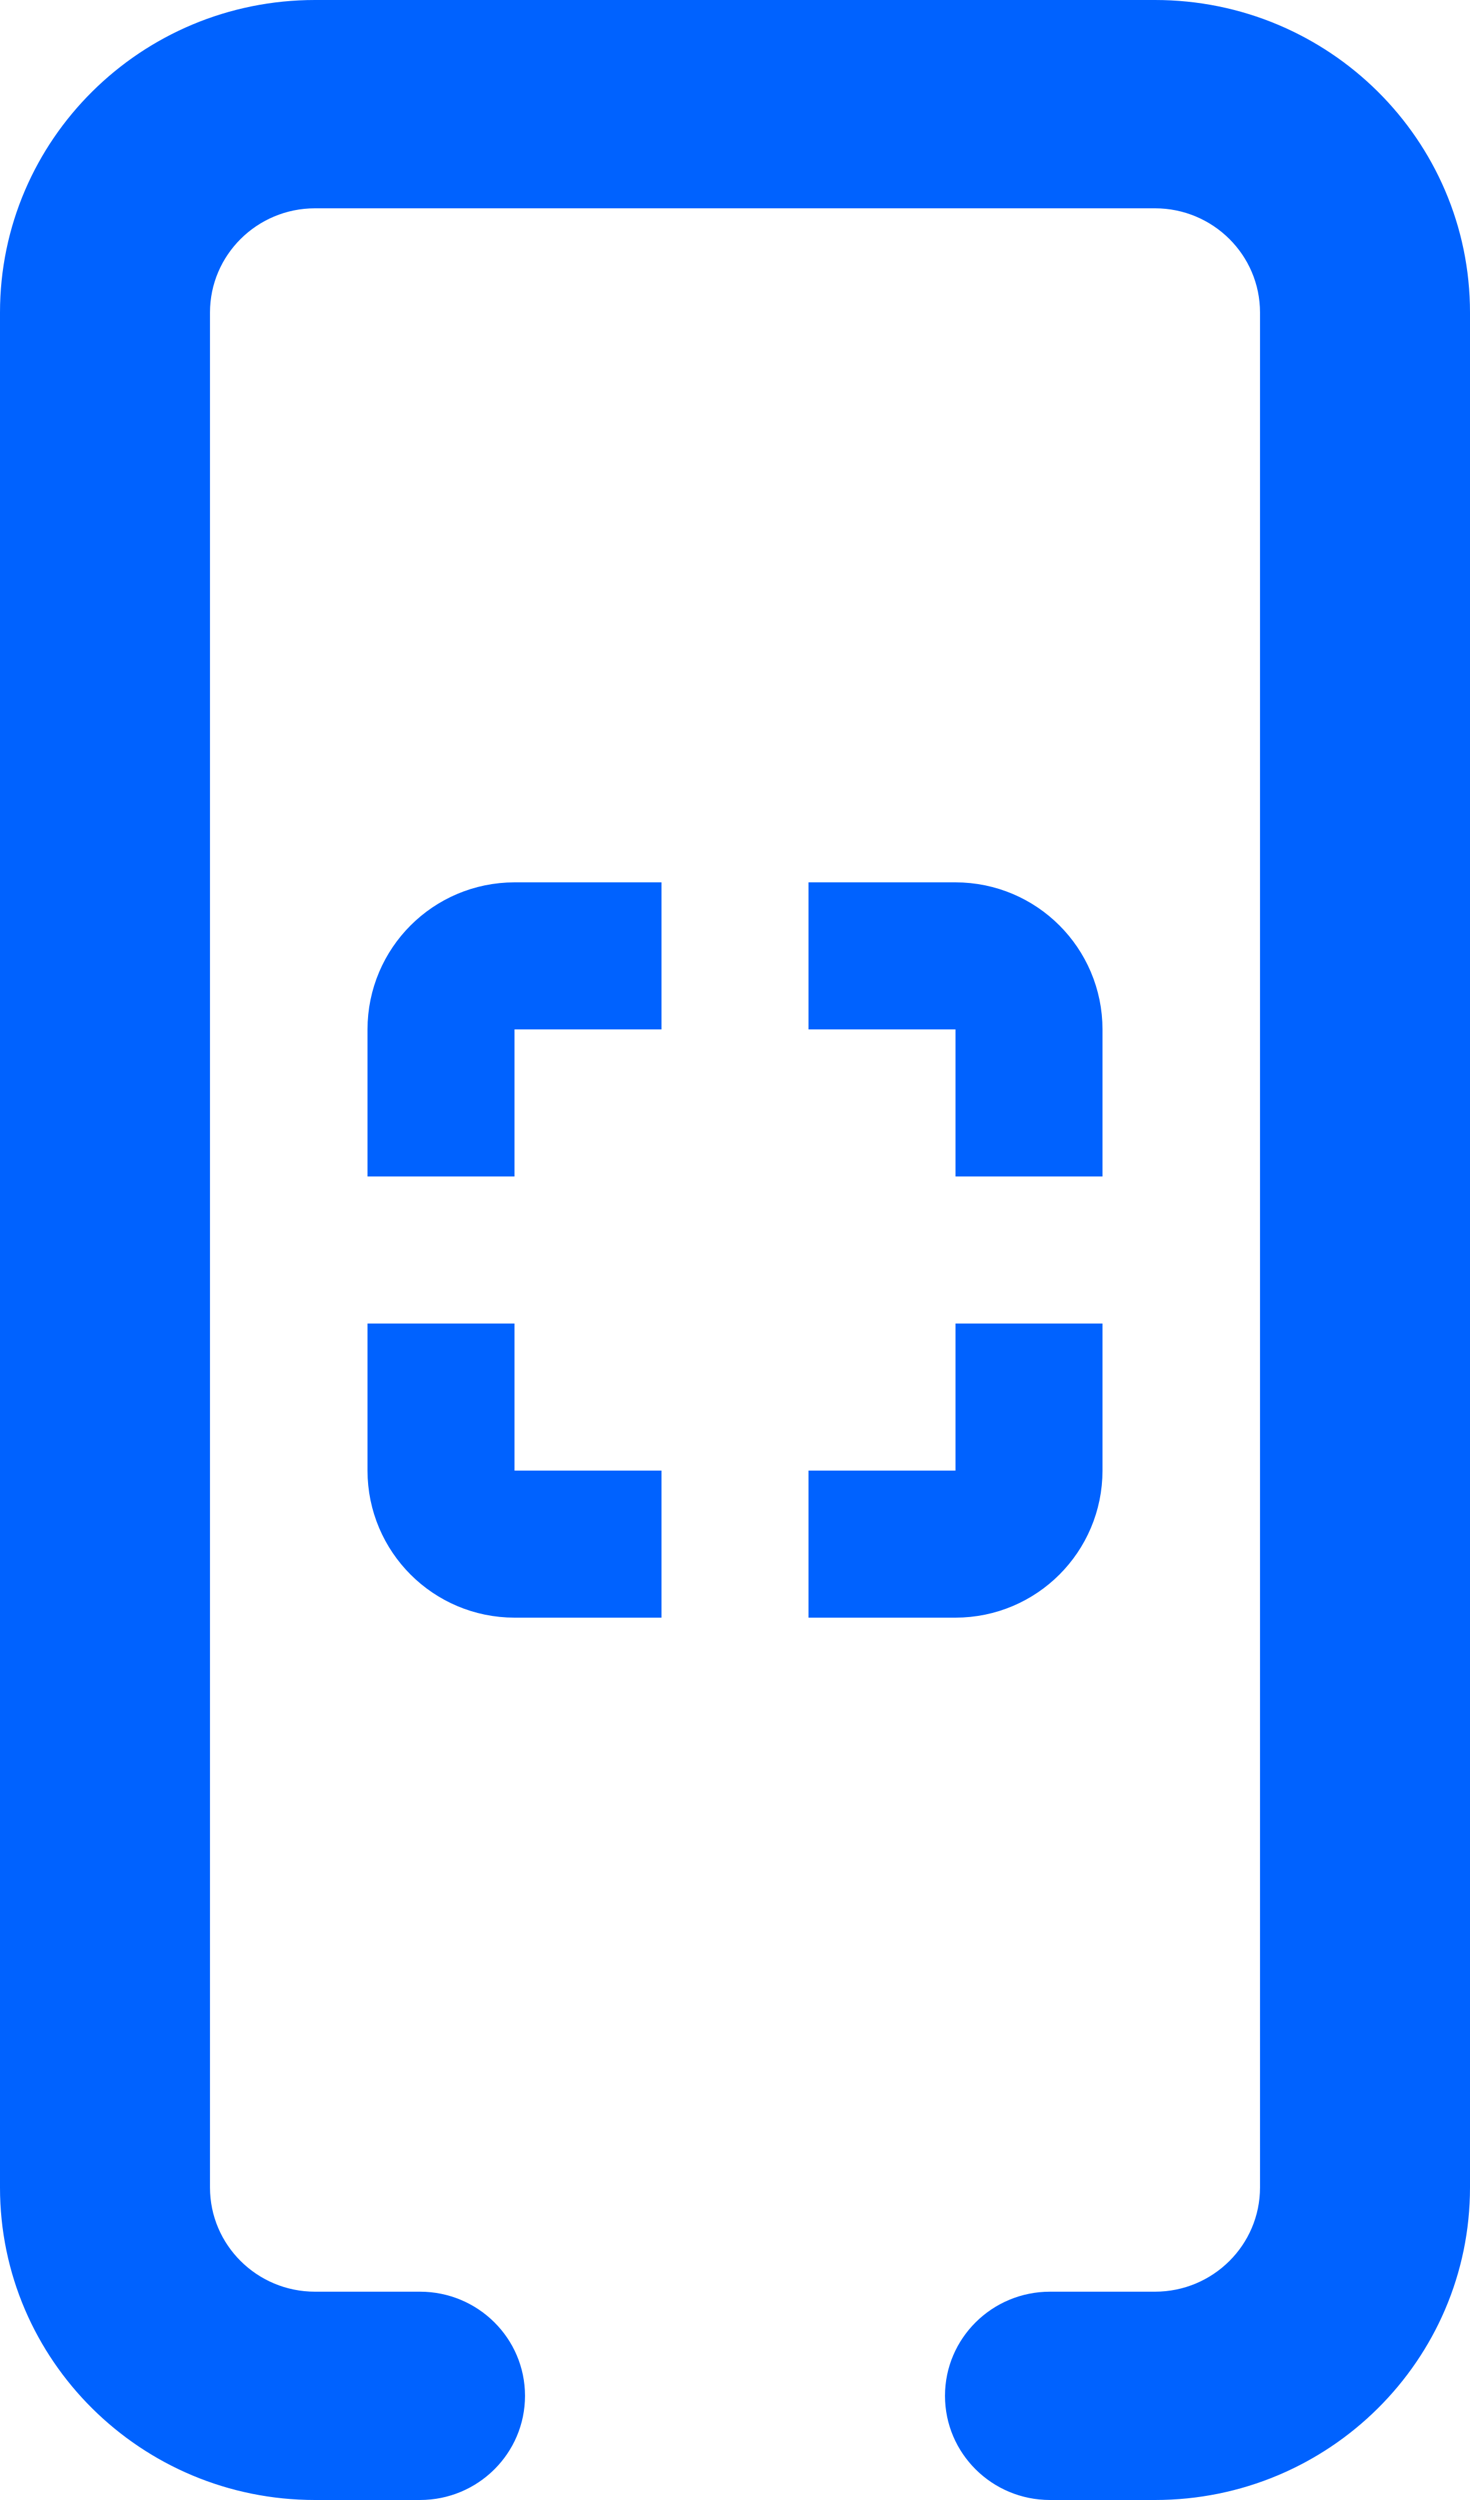
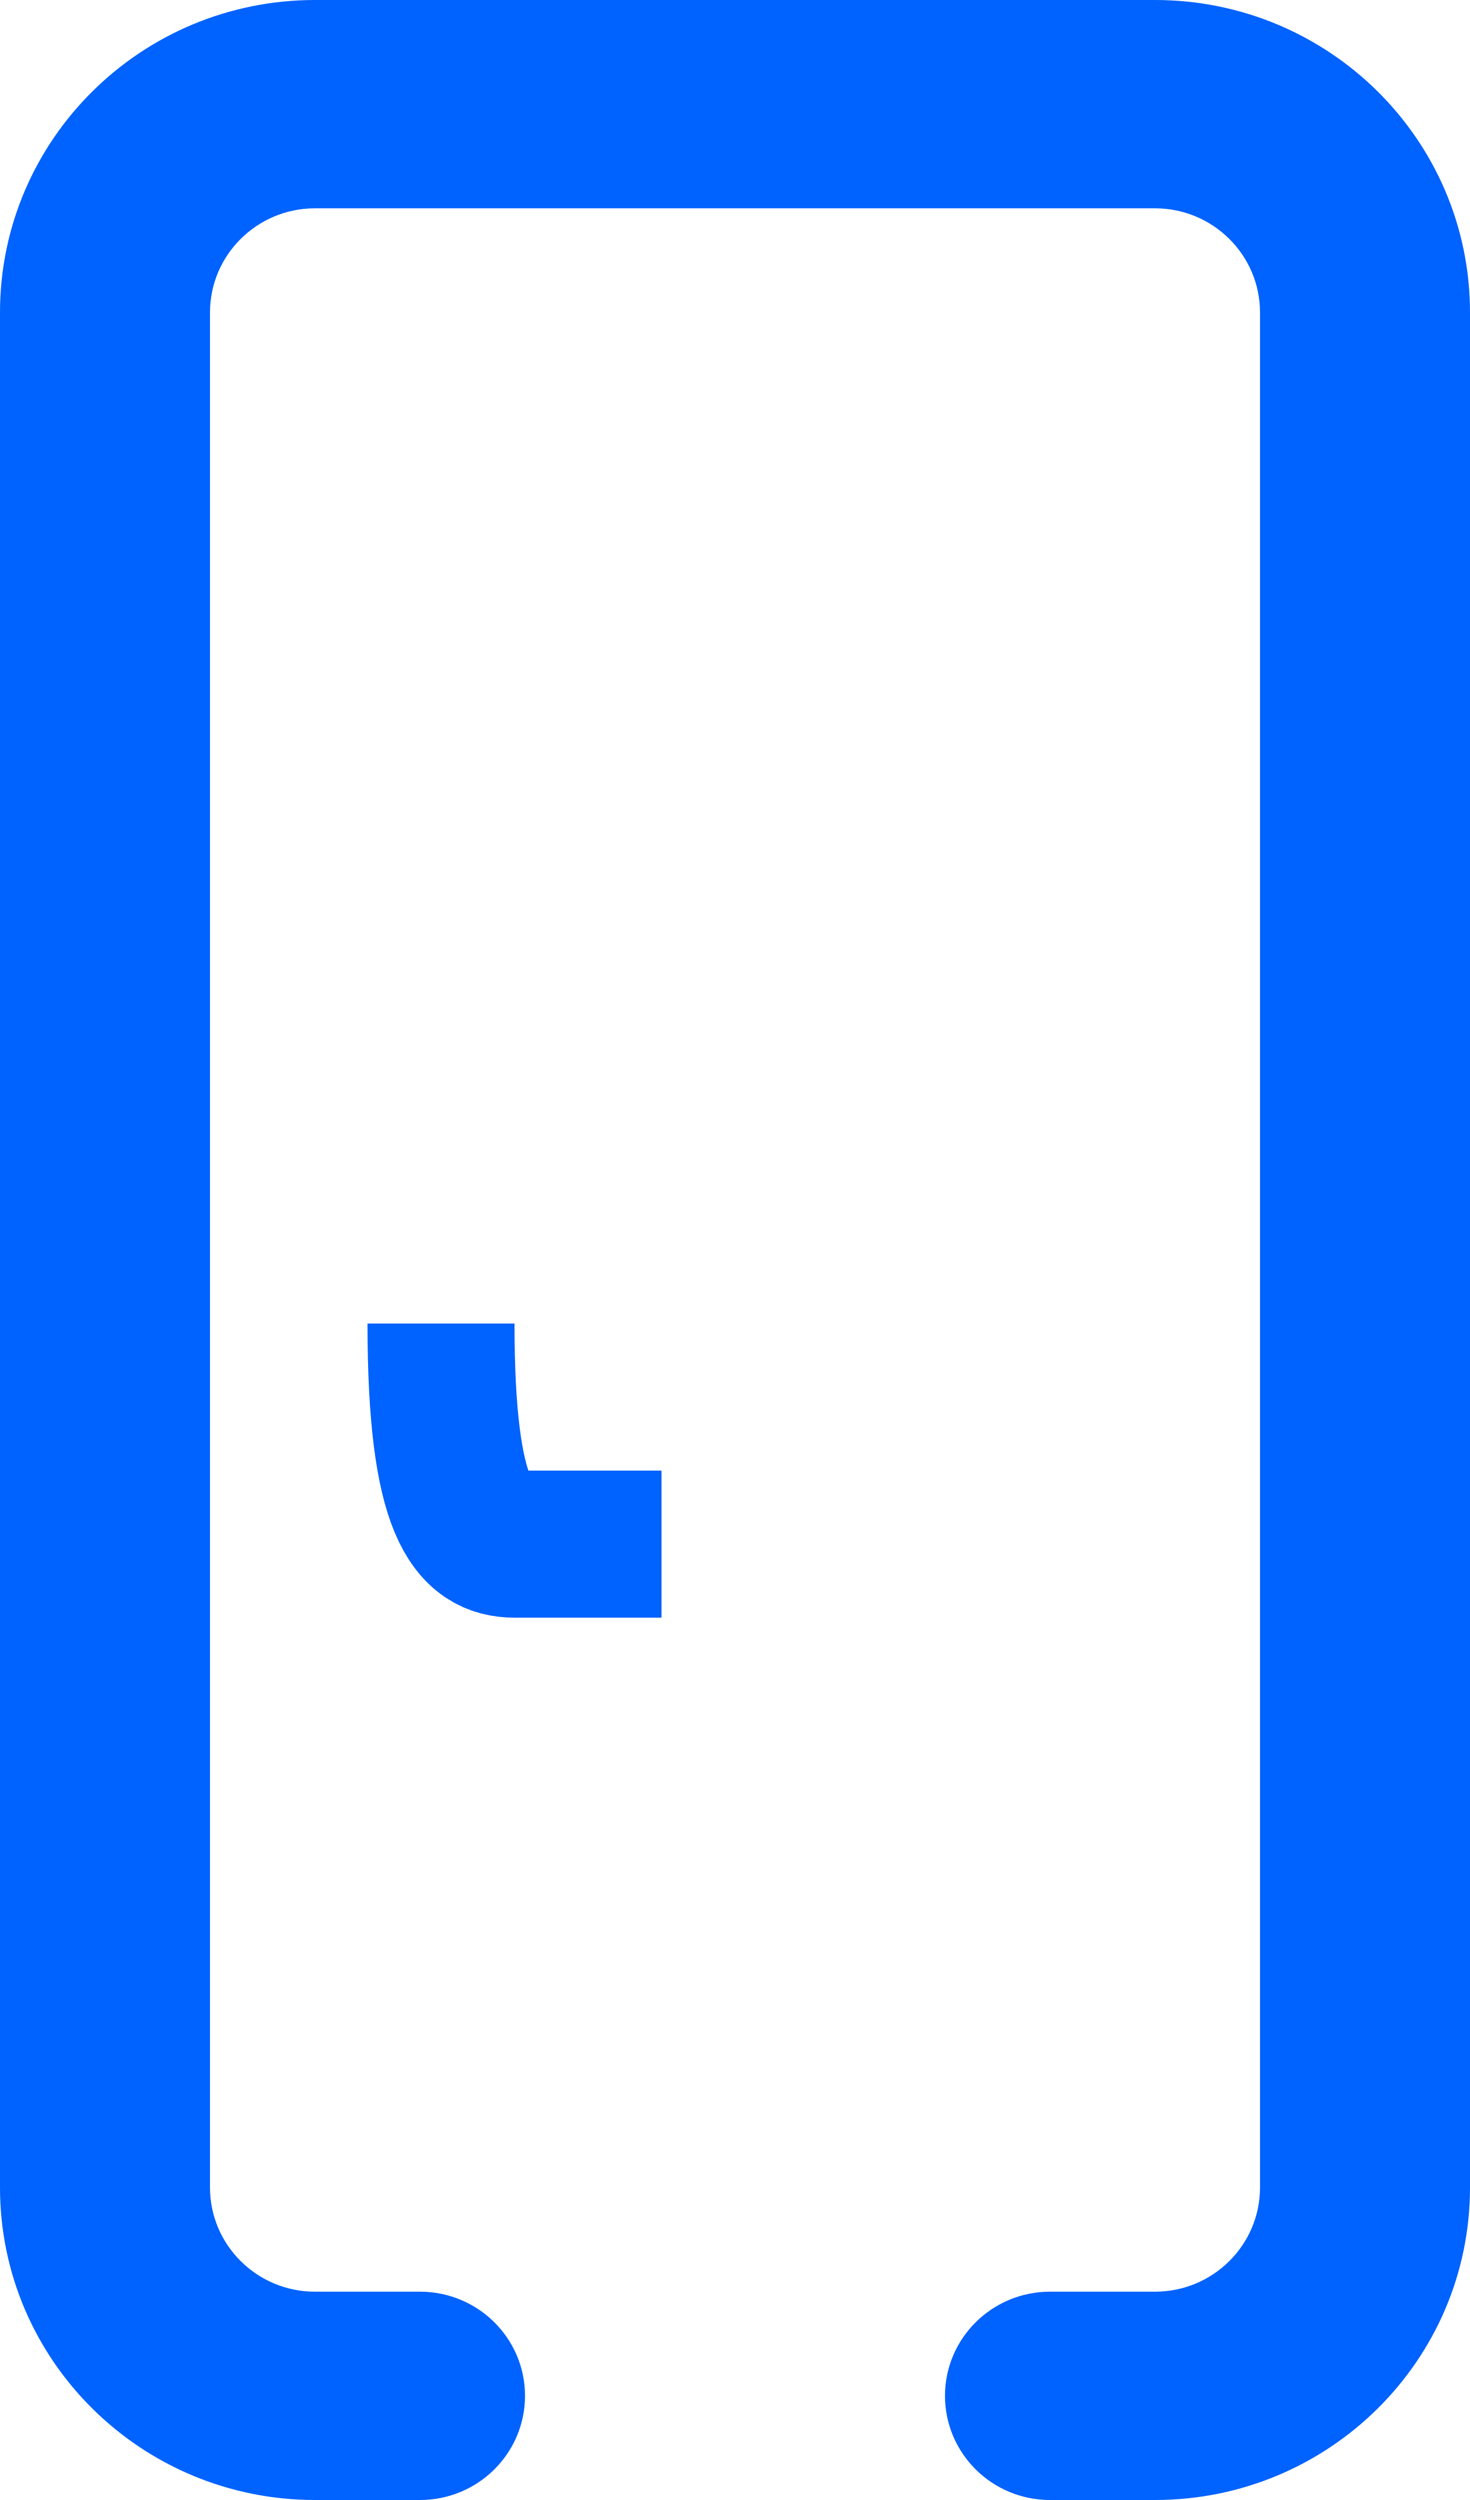
<svg xmlns="http://www.w3.org/2000/svg" width="20" height="34" viewBox="0 0 20 34" fill="none">
  <path fill-rule="evenodd" clip-rule="evenodd" d="M15.714 34H14.286C13.497 34 12.857 33.366 12.857 32.583C12.857 31.801 13.497 31.167 14.286 31.167H15.714C16.503 31.167 17.143 30.532 17.143 29.75V4.25C17.143 3.468 16.503 2.833 15.714 2.833H4.286C3.497 2.833 2.857 3.468 2.857 4.25V29.75C2.857 30.532 3.497 31.167 4.286 31.167H5.714C6.503 31.167 7.143 31.801 7.143 32.583C7.143 33.366 6.503 34 5.714 34H4.286C1.919 34 0 32.097 0 29.75V4.25C0 1.903 1.919 0 4.286 0H15.714C18.081 0 20 1.903 20 4.25V29.75C20 32.097 18.081 34 15.714 34Z" fill="#0062FF" />
-   <path d="M9 13H7C6.448 13 6 13.448 6 14V16" stroke="#0062FF" stroke-width="2" />
-   <path d="M11 21L13 21C13.552 21 14 20.552 14 20L14 18" stroke="#0062FF" stroke-width="2" />
-   <path d="M14 16L14 14C14 13.448 13.552 13 13 13L11 13" stroke="#0062FF" stroke-width="2" />
-   <path d="M6 18L6 20C6 20.552 6.448 21 7 21L9 21" stroke="#0062FF" stroke-width="2" />
+   <path d="M6 18C6 20.552 6.448 21 7 21L9 21" stroke="#0062FF" stroke-width="2" />
</svg>